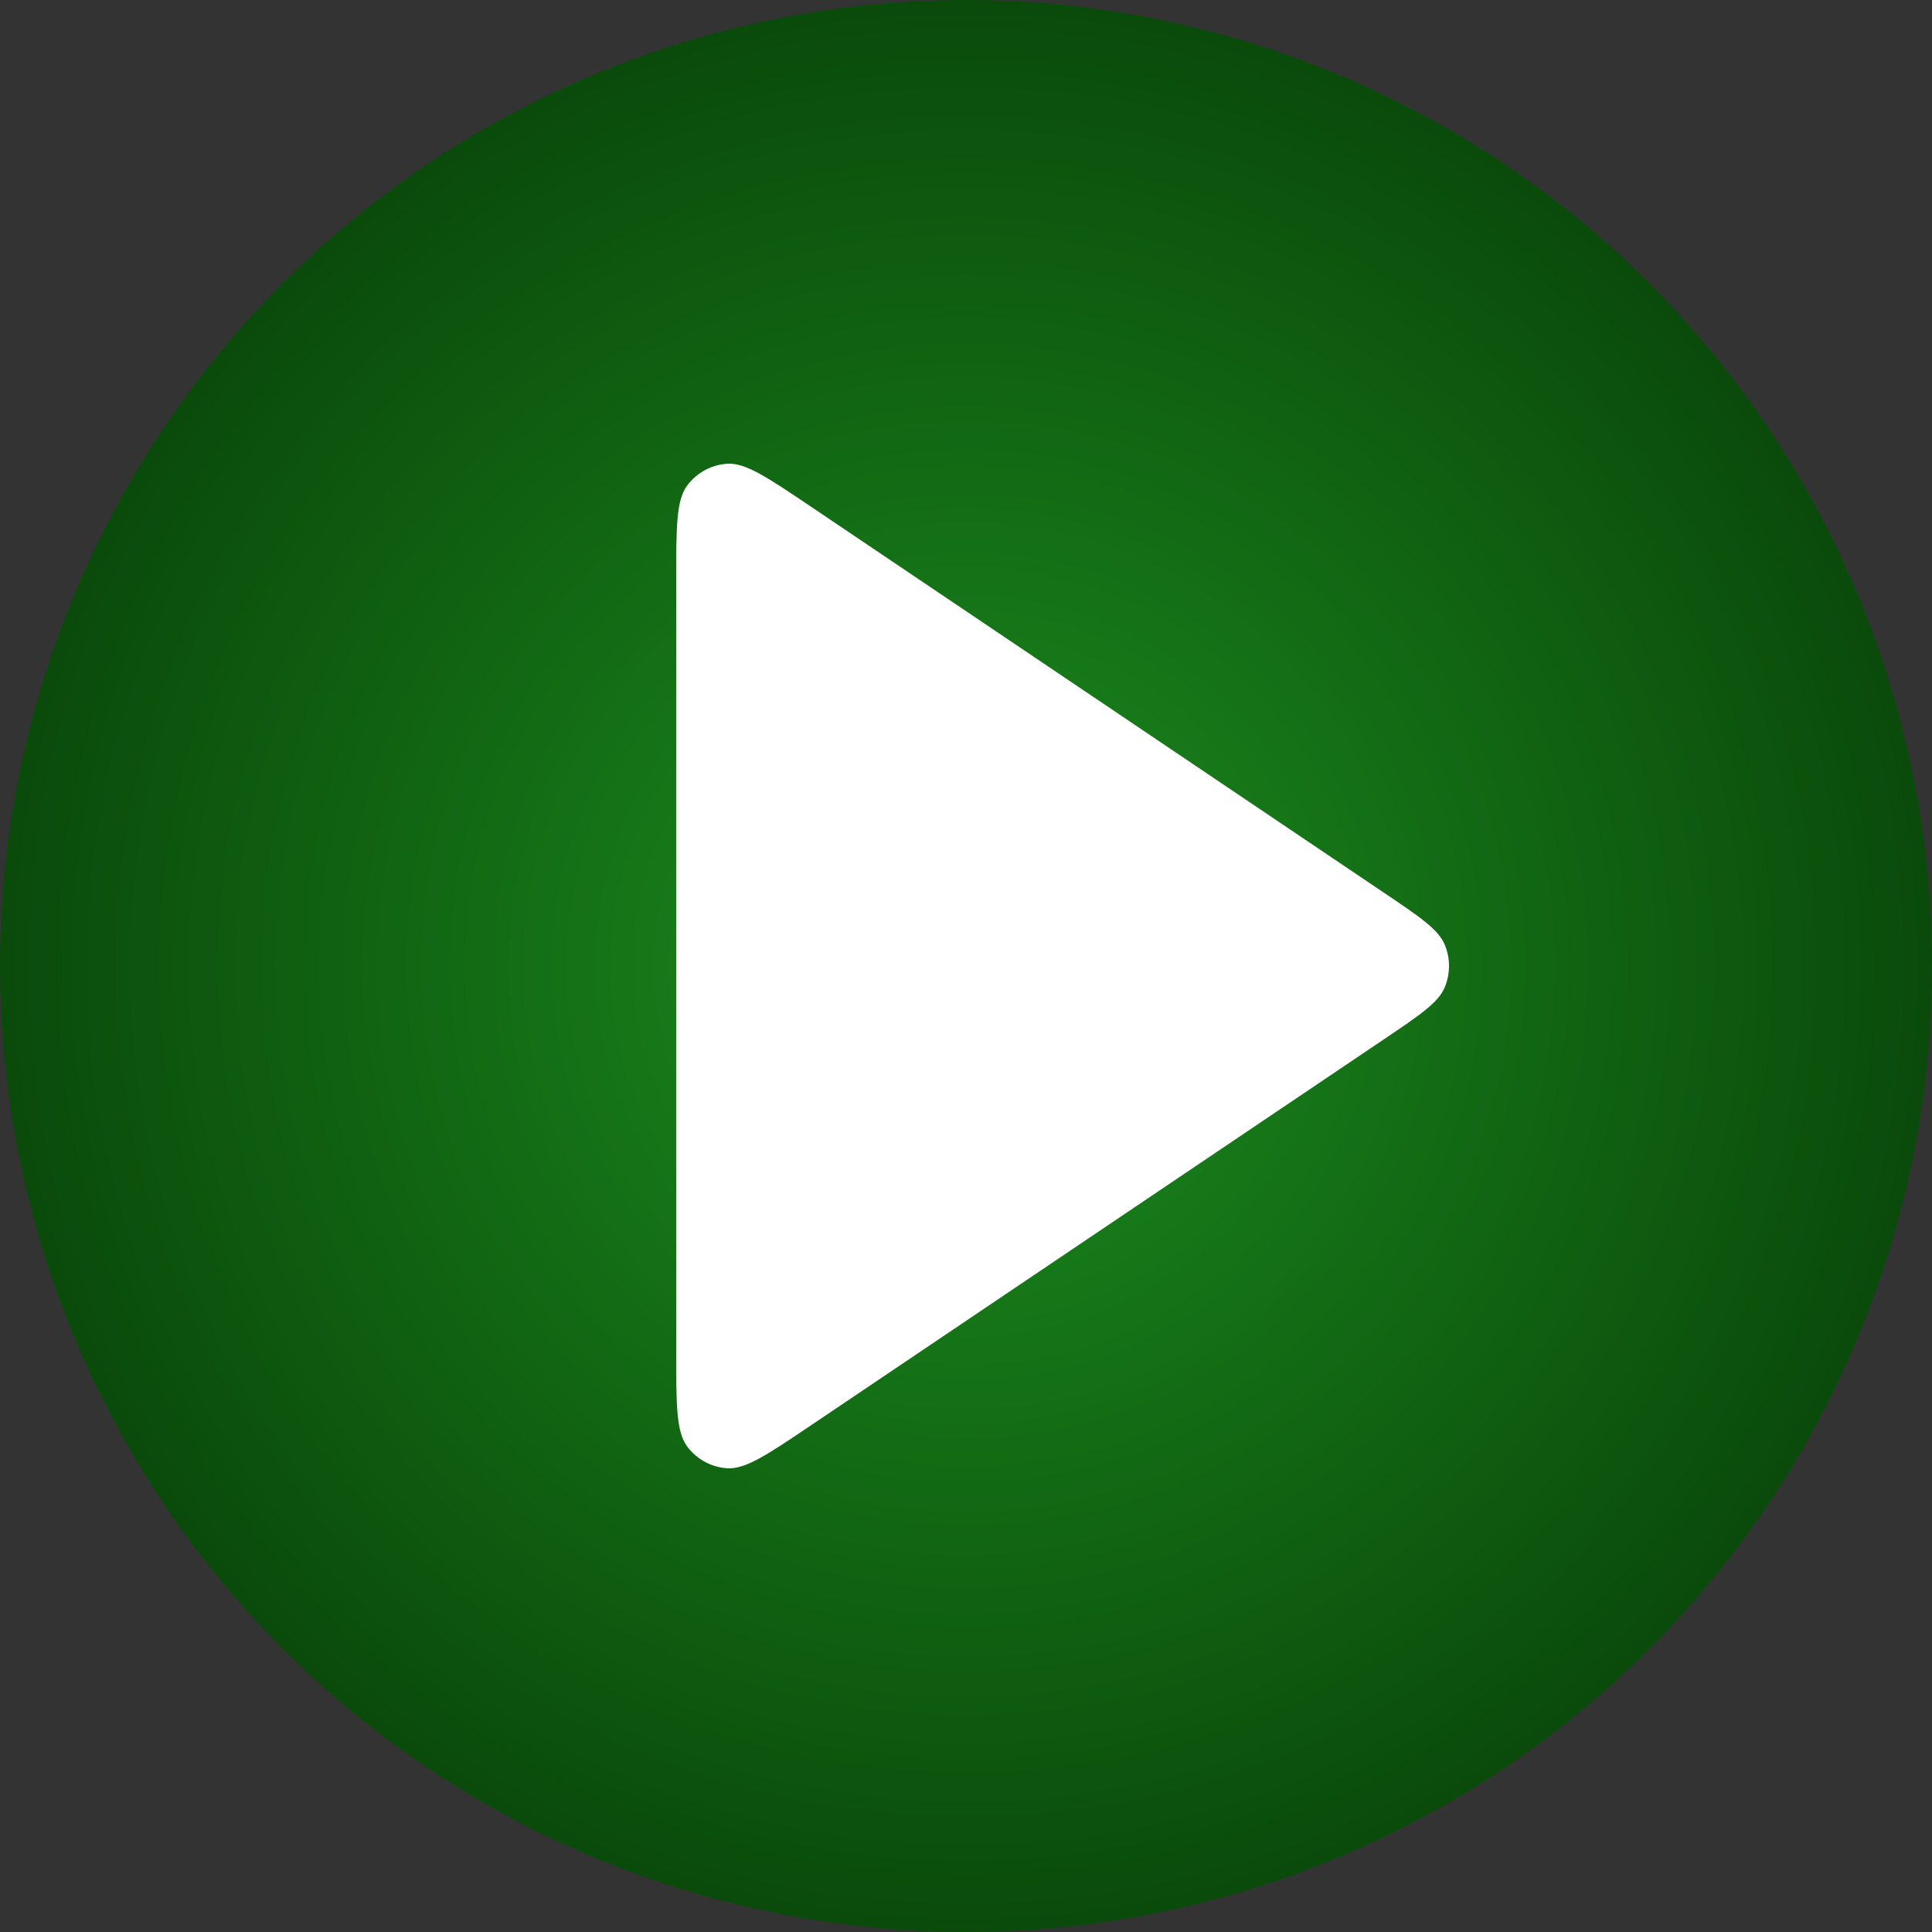
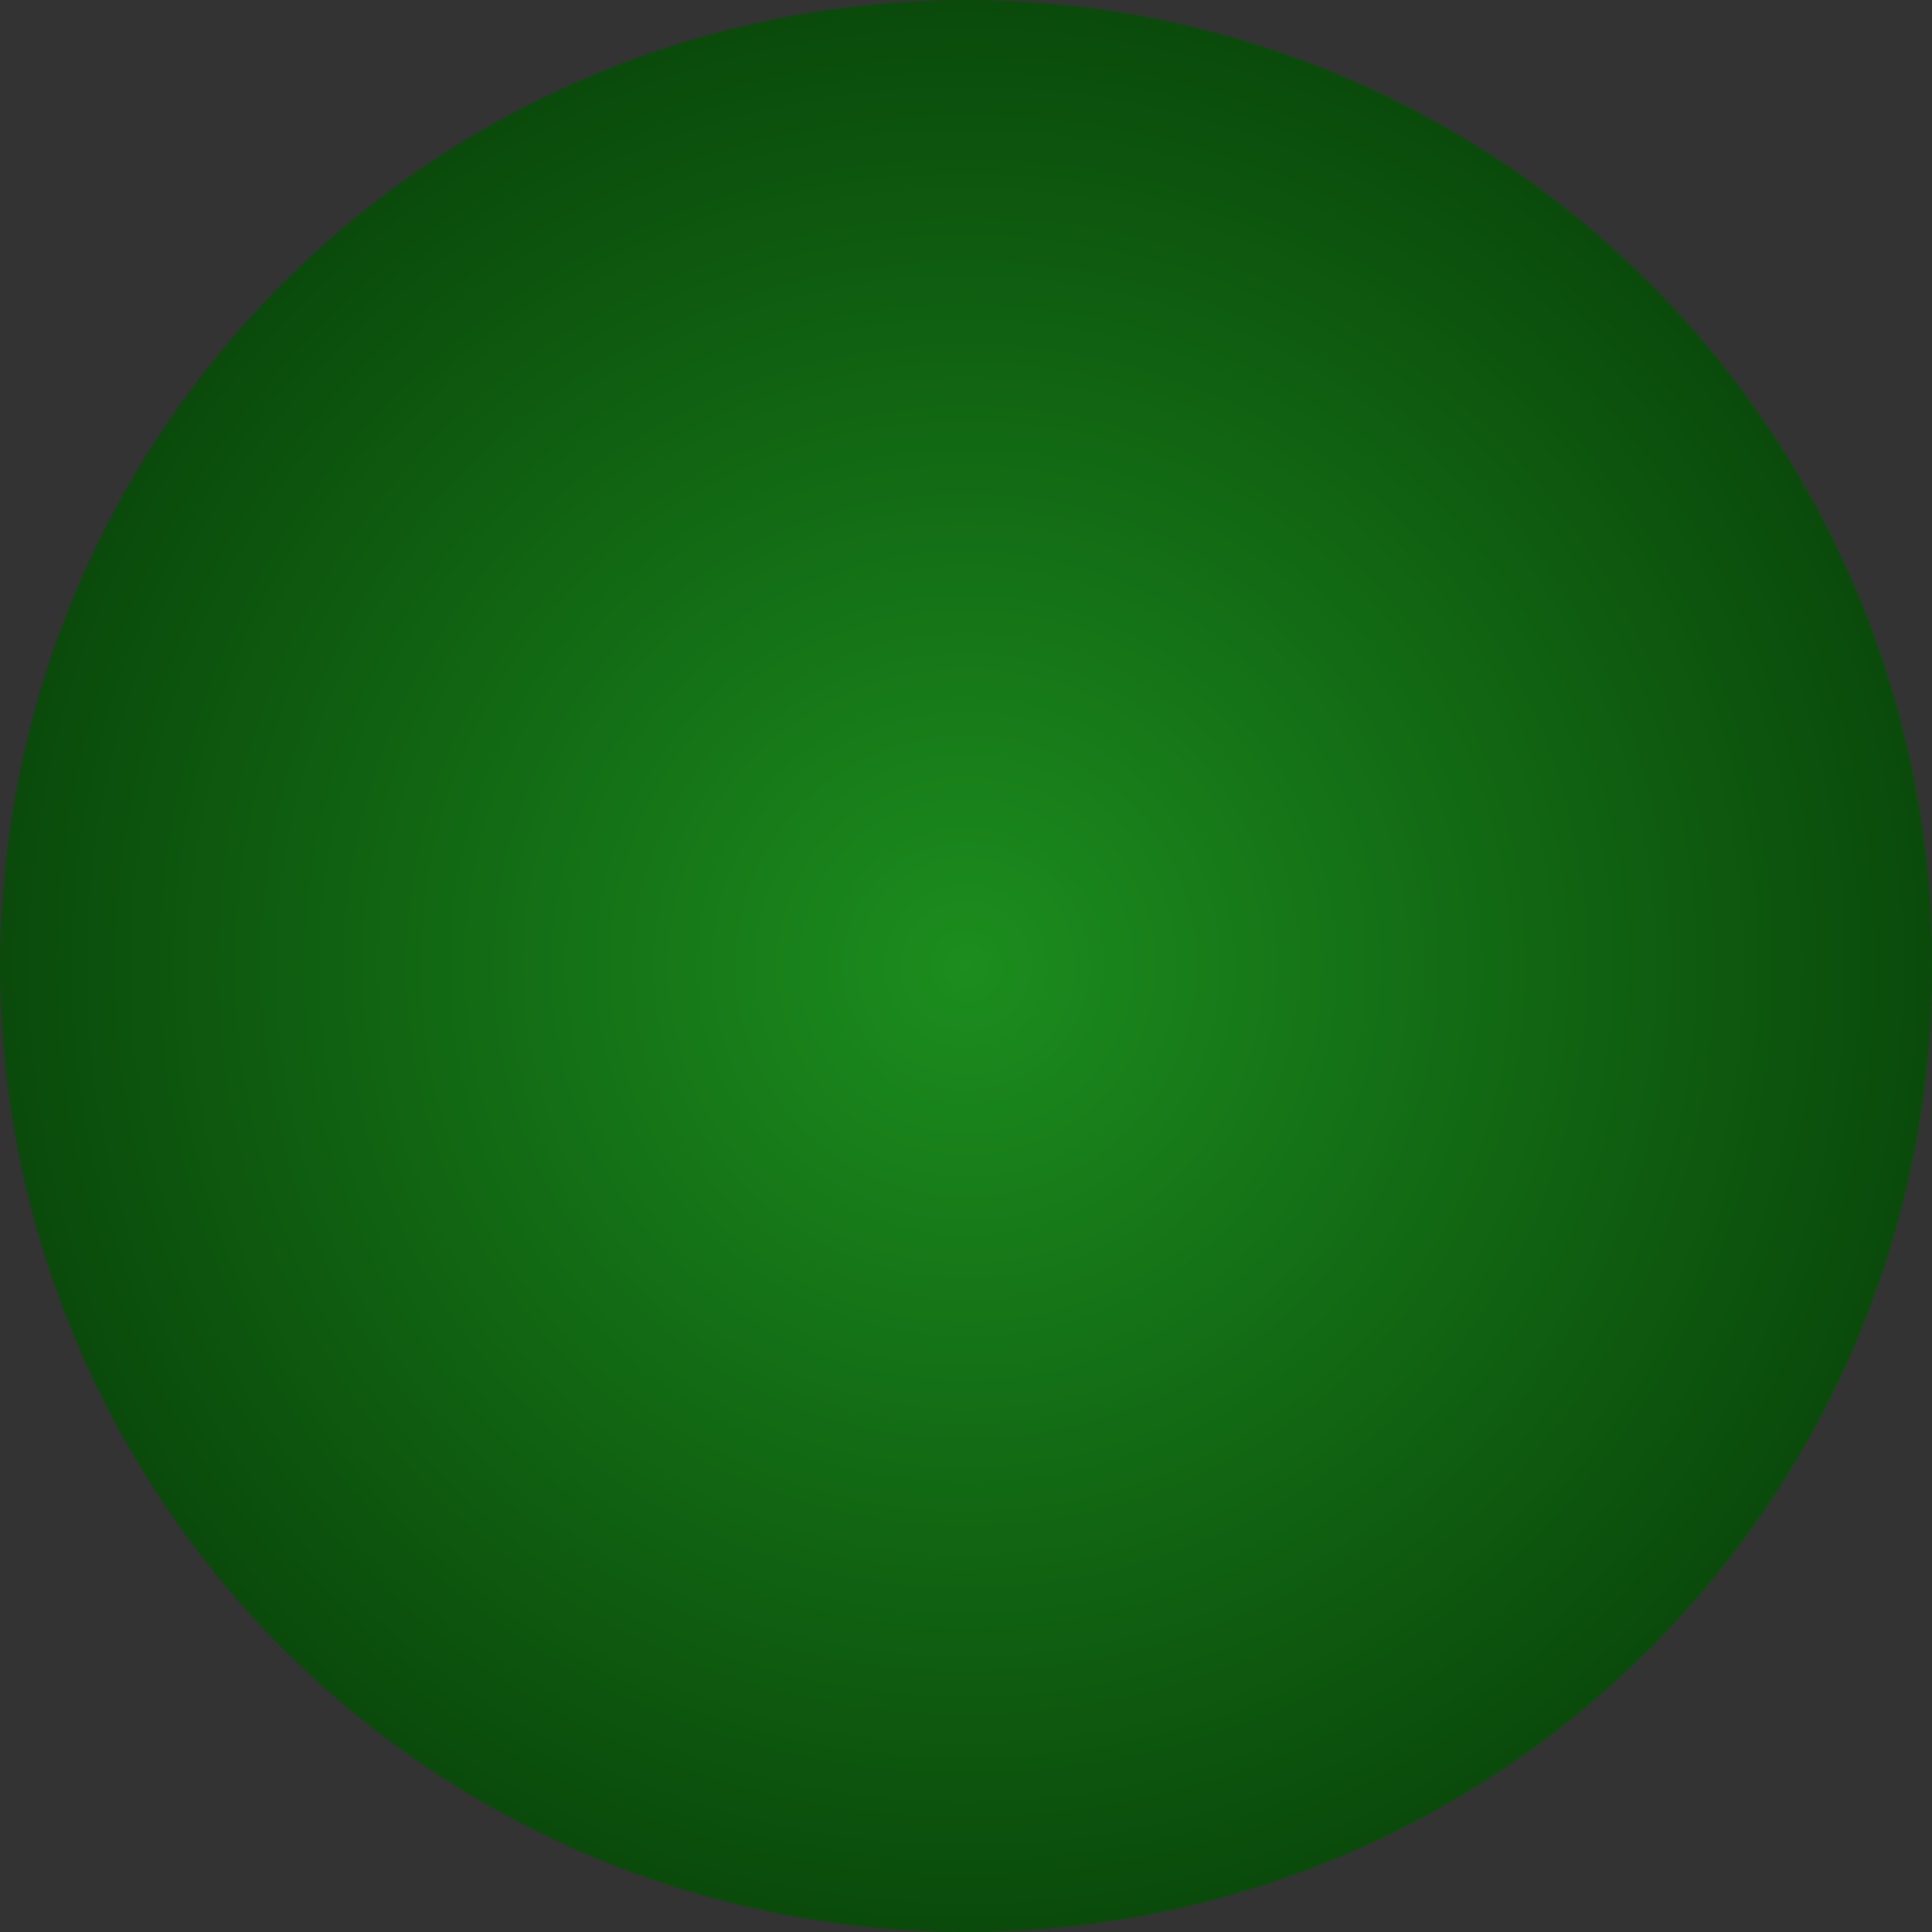
<svg xmlns="http://www.w3.org/2000/svg" width="100" height="100" viewBox="0 0 100 100" fill="none">
  <rect x="0" y="0" width="100" height="100" fill="#333333" stroke="none" />
  <circle cx="50" cy="50" r="50" fill="url(#paint0_radial_702_146)" />
-   <path d="M35 30.038C35 27.272 35 25.89 35.571 25.128C36.068 24.463 36.827 24.053 37.65 24.003C38.593 23.946 39.732 24.713 42.008 26.247L71.636 46.209C73.517 47.477 74.457 48.11 74.785 48.909C75.072 49.608 75.072 50.392 74.785 51.091C74.457 51.89 73.517 52.523 71.636 53.791L42.008 73.753C39.732 75.287 38.593 76.054 37.65 75.997C36.827 75.947 36.068 75.537 35.571 74.873C35 74.11 35 72.728 35 69.962V30.038Z" fill="white" />
  <defs>
    <radialGradient id="paint0_radial_702_146" cx="0" cy="0" r="1" gradientUnits="userSpaceOnUse" gradientTransform="translate(50 50) rotate(90) scale(50)">
      <stop stop-color="#1C8D1E" />
      <stop offset="1" stop-color="#0A4A0B" />
    </radialGradient>
  </defs>
</svg>